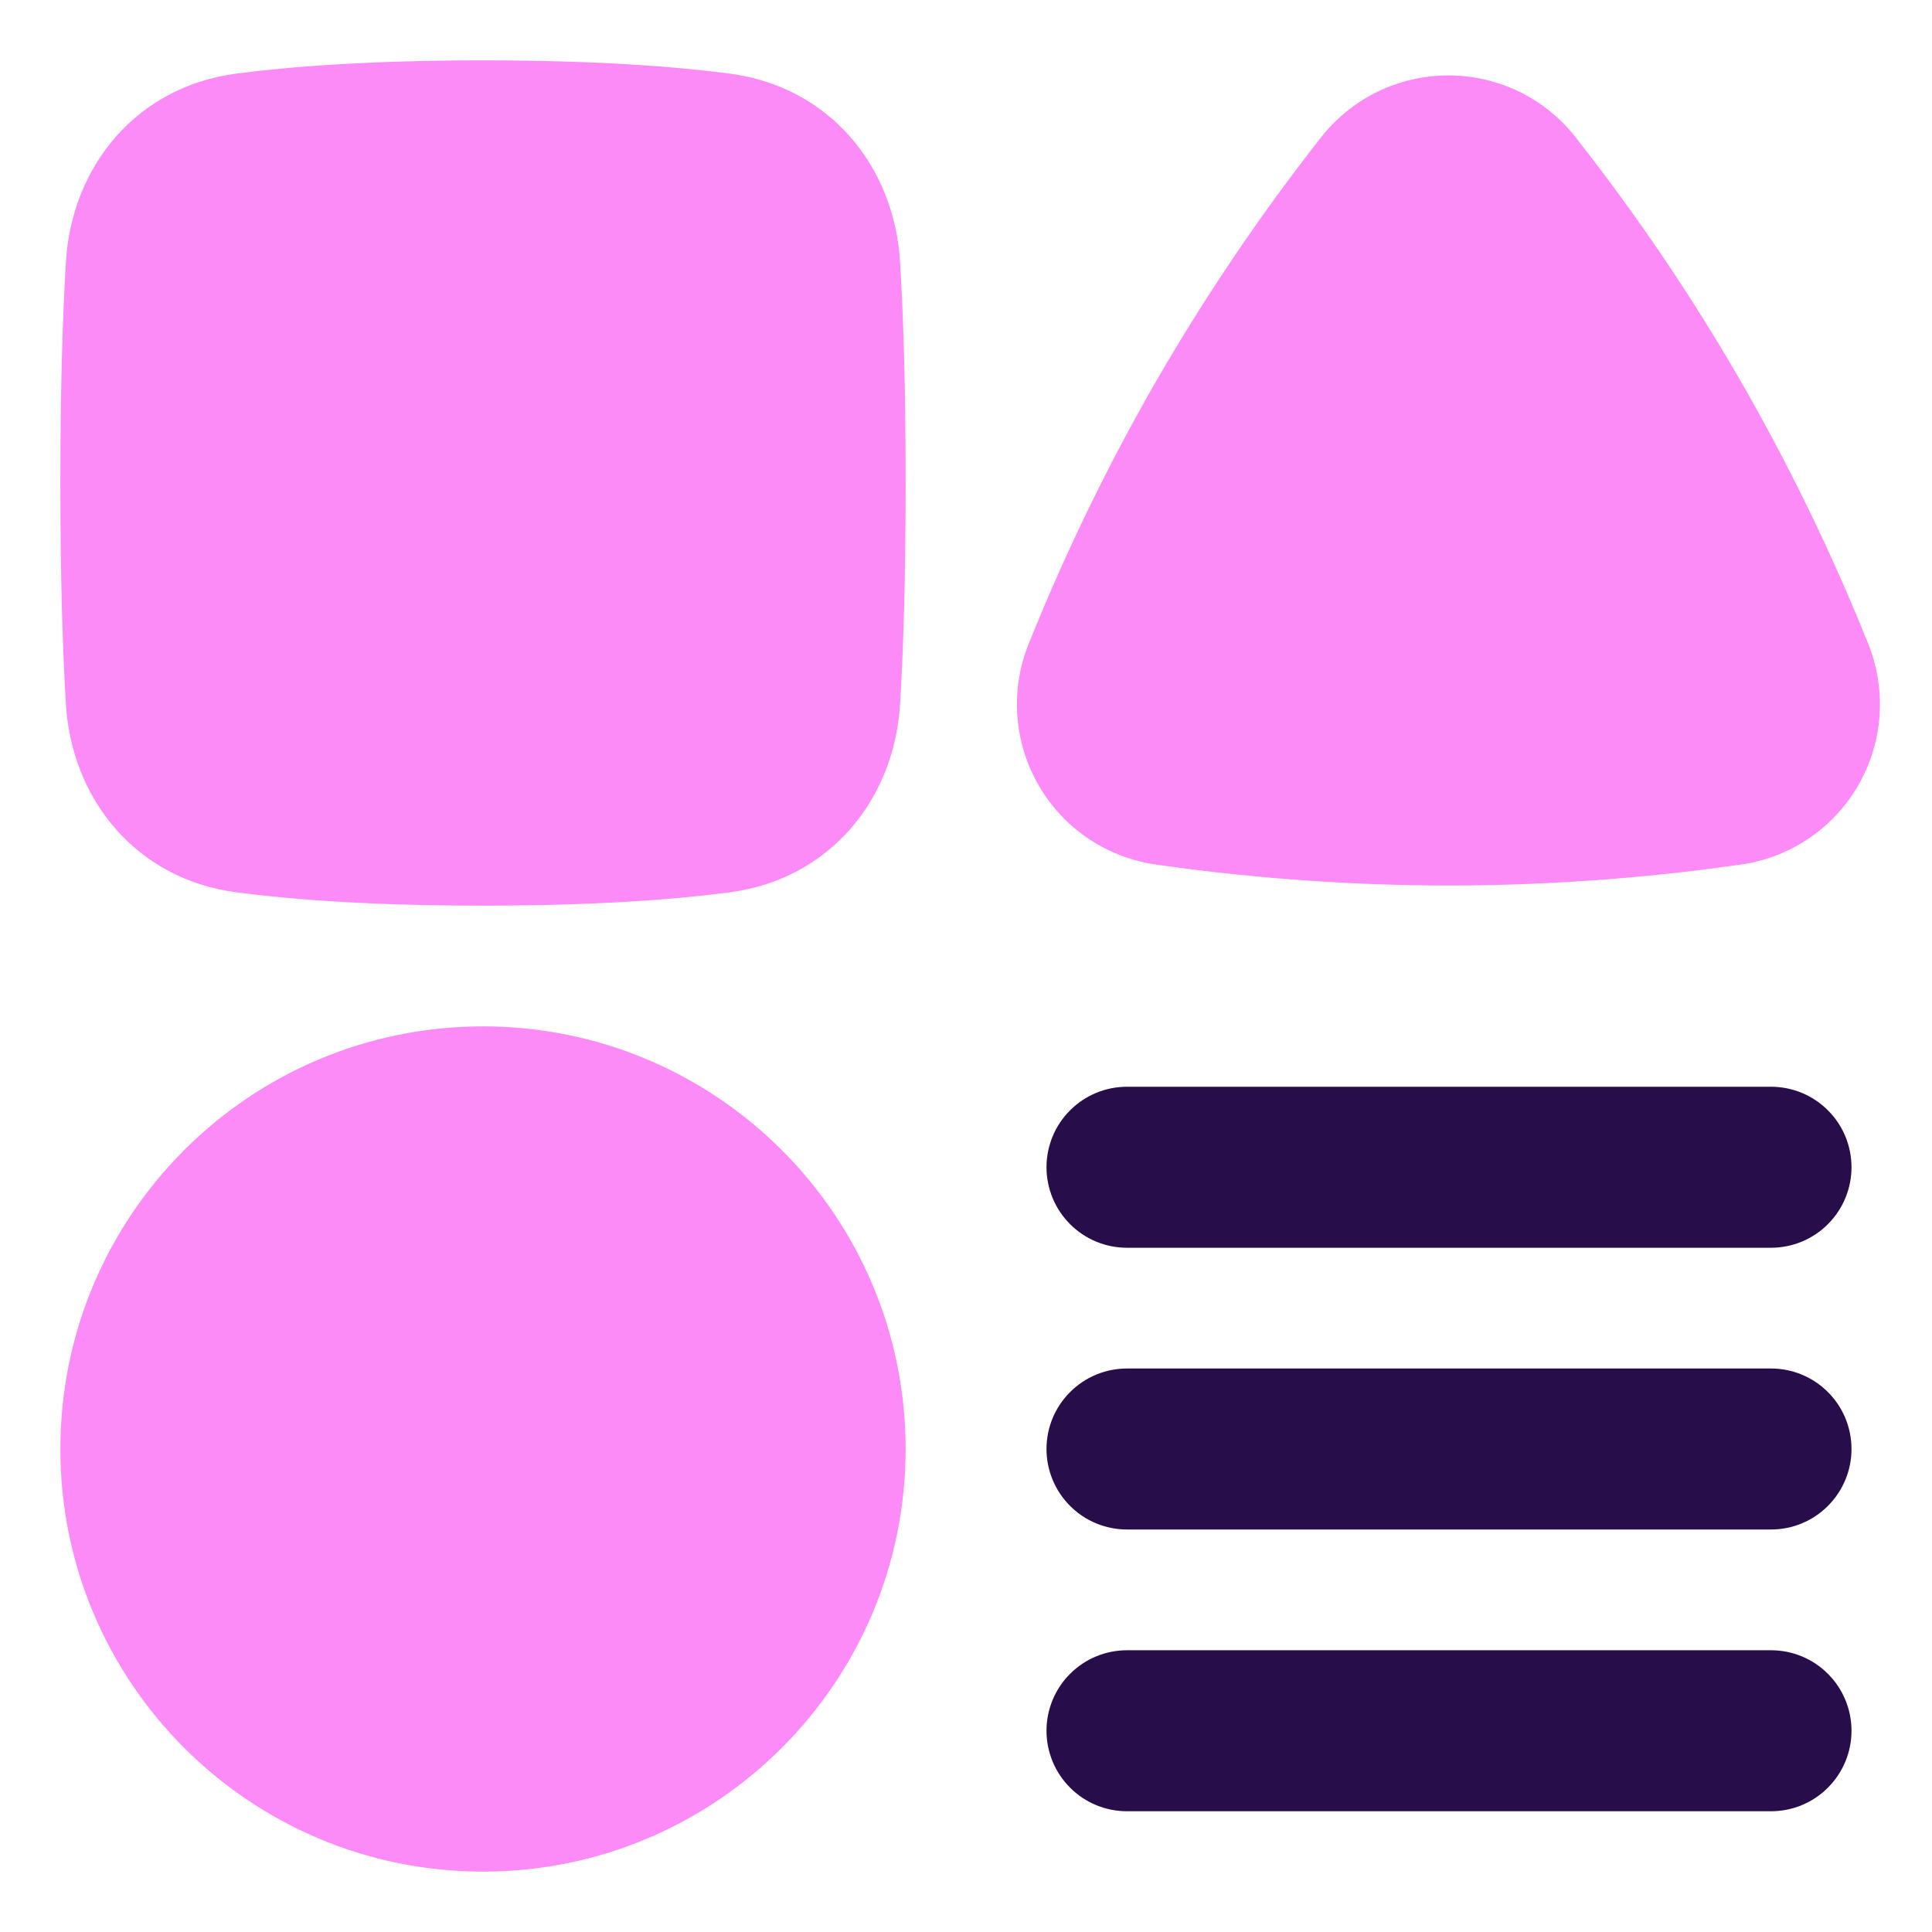
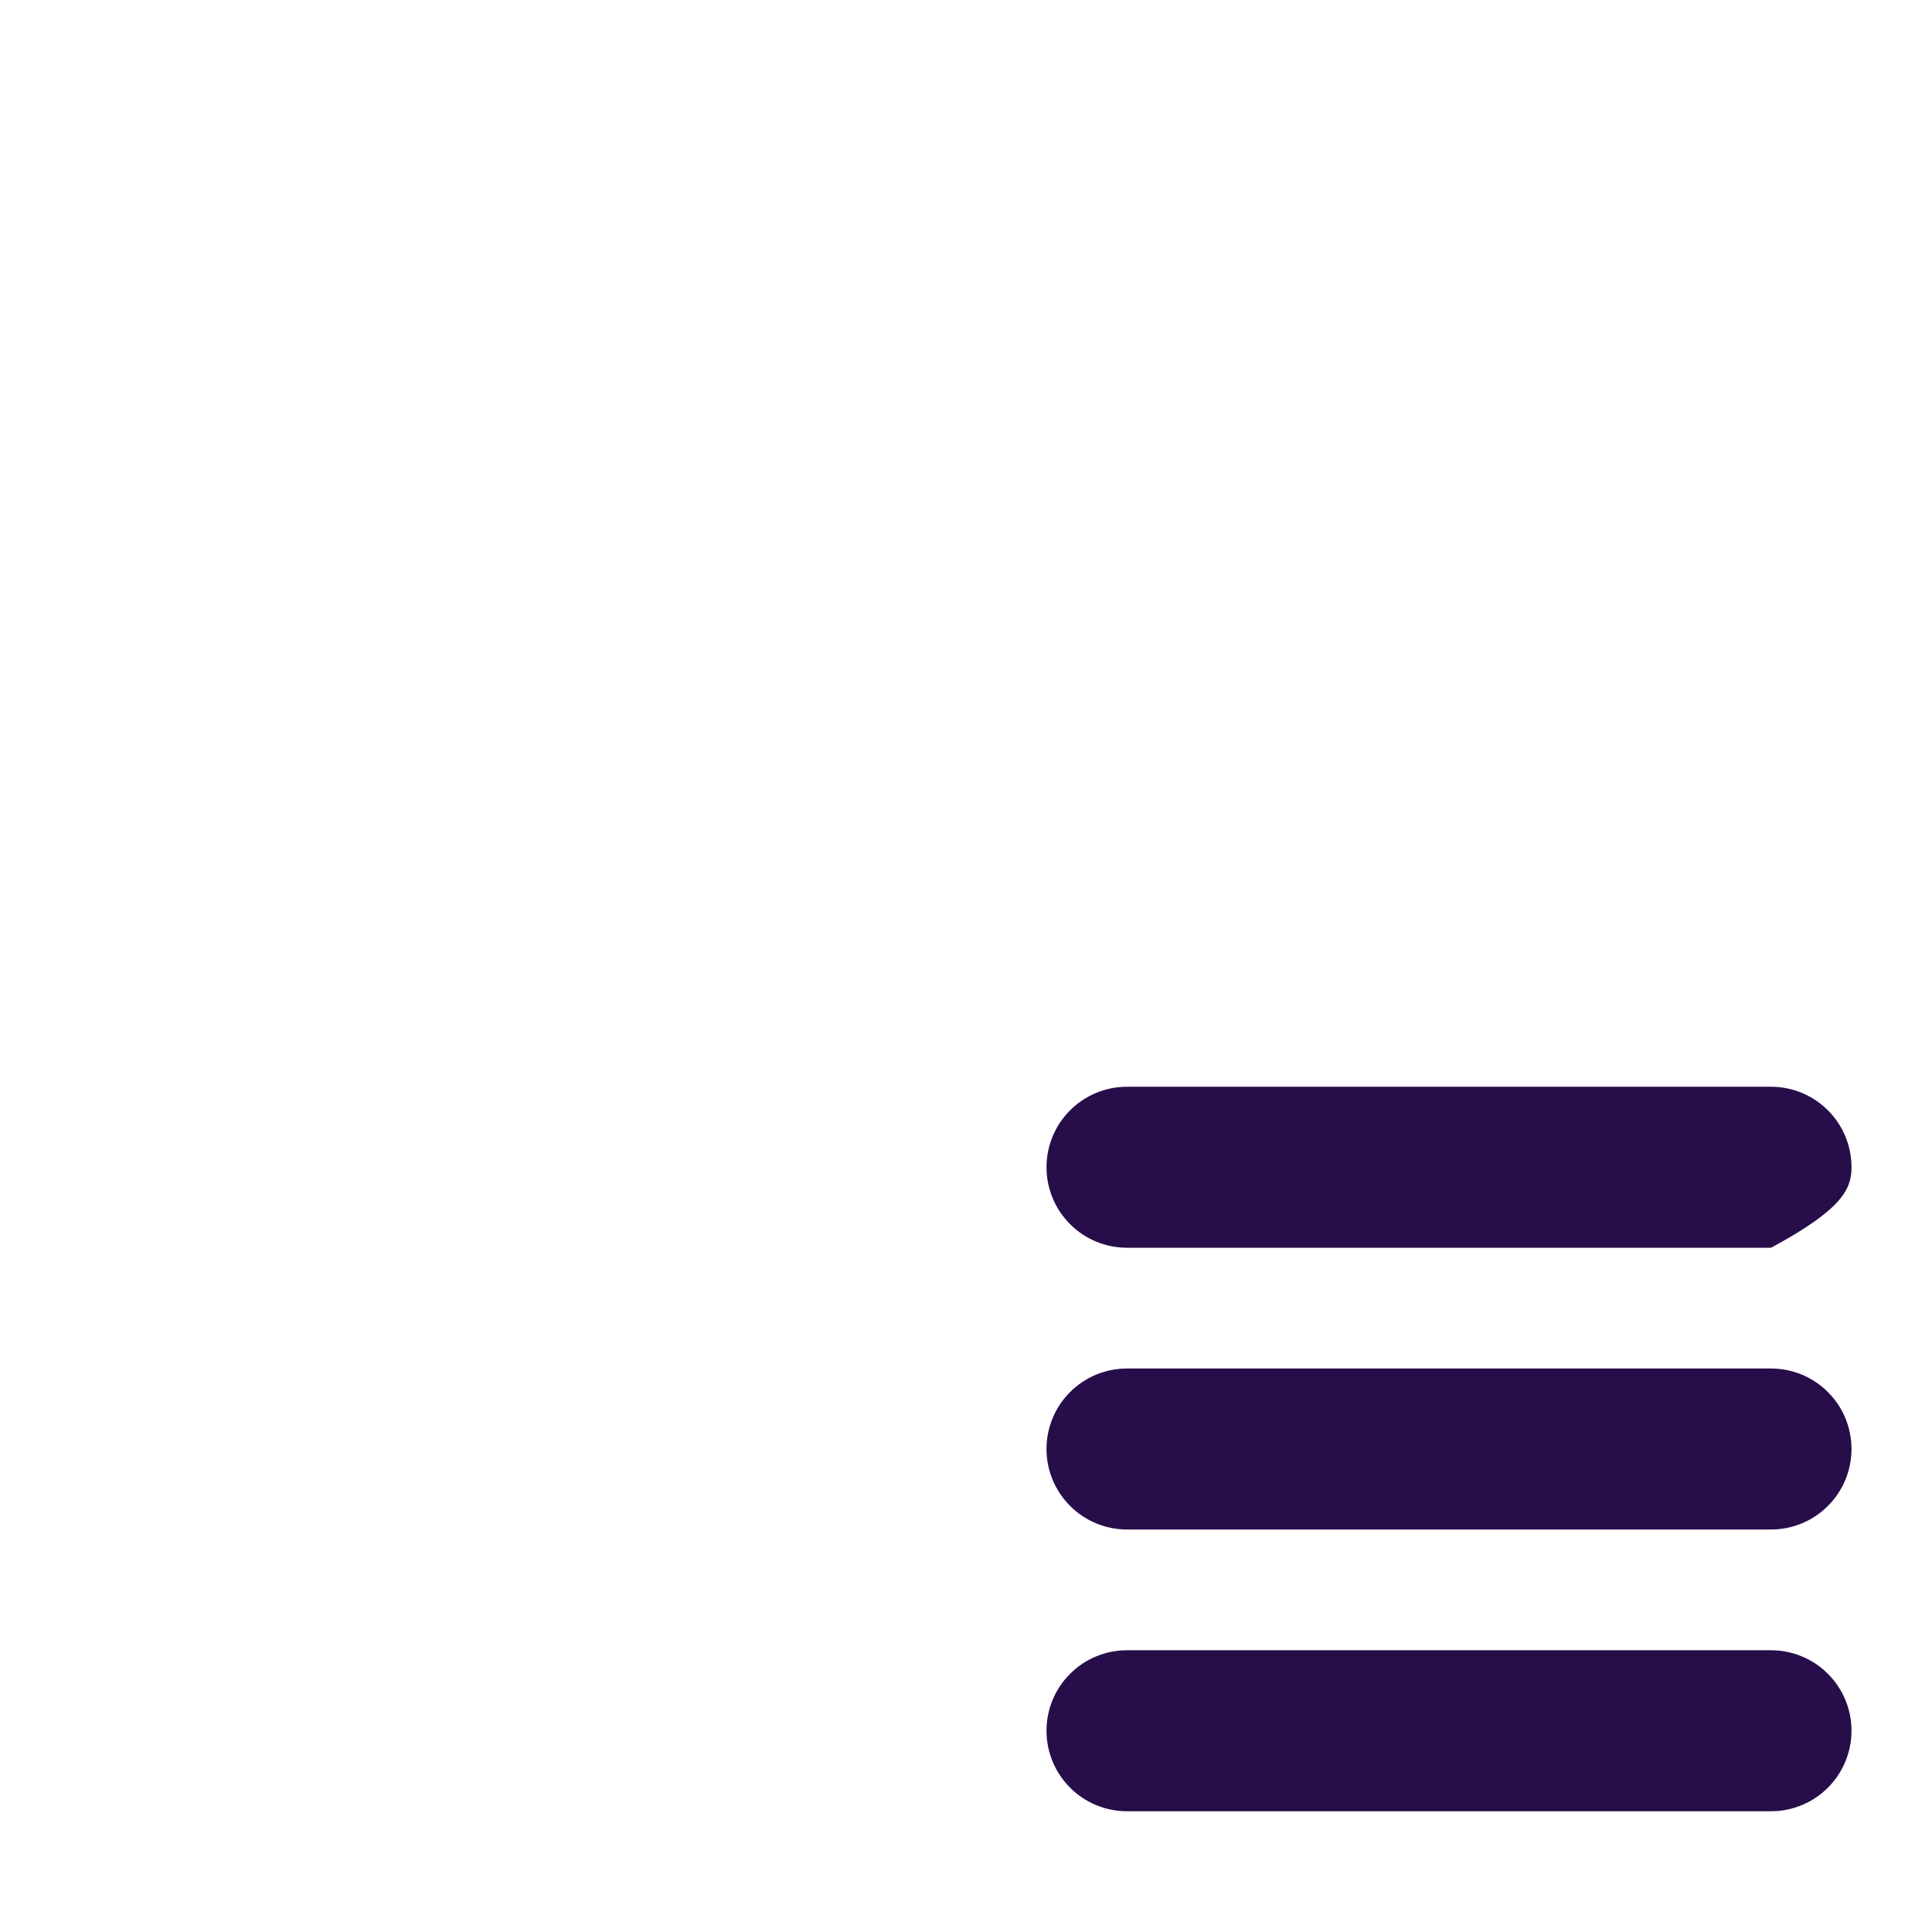
<svg xmlns="http://www.w3.org/2000/svg" width="24" height="24" viewBox="0 0 24 24" fill="none">
  <g clip-path="url(#clip0_1020_11371)">
-     <path fill-rule="evenodd" clip-rule="evenodd" d="M14 13.5C13.735 13.5 13.48 13.605 13.293 13.793C13.105 13.98 13 14.235 13 14.5C13 14.765 13.105 15.019 13.293 15.207C13.48 15.395 13.735 15.5 14 15.5H22C22.265 15.5 22.52 15.395 22.707 15.207C22.895 15.019 23 14.765 23 14.5C23 14.235 22.895 13.98 22.707 13.793C22.52 13.605 22.265 13.5 22 13.5H14ZM13 18C13 17.735 13.105 17.48 13.293 17.293C13.48 17.105 13.735 17 14 17H22C22.265 17 22.52 17.105 22.707 17.293C22.895 17.48 23 17.735 23 18C23 18.265 22.895 18.519 22.707 18.707C22.52 18.895 22.265 19 22 19H14C13.735 19 13.48 18.895 13.293 18.707C13.105 18.519 13 18.265 13 18ZM13 21.5C13 21.235 13.105 20.98 13.293 20.793C13.48 20.605 13.735 20.5 14 20.5H22C22.265 20.5 22.52 20.605 22.707 20.793C22.895 20.98 23 21.235 23 21.5C23 21.765 22.895 22.019 22.707 22.207C22.52 22.395 22.265 22.5 22 22.5H14C13.735 22.5 13.48 22.395 13.293 22.207C13.105 22.019 13 21.765 13 21.5Z" fill="#270D4A" />
-     <path fill-rule="evenodd" clip-rule="evenodd" d="M9.061 0.914C8.362 0.823 7.374 0.75 6 0.75C4.626 0.75 3.638 0.823 2.939 0.914C1.689 1.077 0.89 2.071 0.819 3.253C0.78 3.888 0.75 4.775 0.75 6C0.75 7.225 0.78 8.112 0.819 8.747C0.89 9.928 1.69 10.922 2.939 11.085C3.638 11.177 4.626 11.25 6 11.25C7.374 11.25 8.362 11.177 9.061 11.085C10.311 10.922 11.11 9.928 11.181 8.747C11.22 8.112 11.25 7.225 11.25 6C11.25 4.775 11.22 3.887 11.181 3.253C11.11 2.071 10.31 1.077 9.061 0.914ZM0.75 18C0.75 15.1 3.1 12.75 6 12.75C8.899 12.75 11.25 15.1 11.25 18C11.25 20.899 8.899 23.25 6 23.25C3.1 23.25 0.75 20.899 0.75 18ZM16.396 1.725C16.584 1.48 16.826 1.281 17.102 1.144C17.379 1.008 17.684 0.937 17.992 0.937C18.301 0.937 18.606 1.008 18.883 1.144C19.159 1.281 19.401 1.48 19.588 1.725C20.334 2.675 21.012 3.677 21.617 4.723C22.22 5.77 22.749 6.858 23.2 7.978C23.318 8.264 23.369 8.572 23.349 8.88C23.329 9.188 23.238 9.488 23.084 9.755C22.93 10.023 22.716 10.251 22.459 10.422C22.202 10.594 21.909 10.703 21.603 10.743C20.688 10.874 19.434 11 17.993 11C16.785 10.999 15.579 10.913 14.383 10.743C14.077 10.703 13.784 10.593 13.527 10.422C13.27 10.251 13.056 10.022 12.902 9.755C12.748 9.488 12.657 9.188 12.637 8.88C12.617 8.572 12.668 8.263 12.787 7.978C13.237 6.858 13.766 5.77 14.369 4.723C14.974 3.678 15.651 2.675 16.396 1.725Z" fill="#FC8BF8" />
+     <path fill-rule="evenodd" clip-rule="evenodd" d="M14 13.5C13.735 13.5 13.48 13.605 13.293 13.793C13.105 13.98 13 14.235 13 14.5C13 14.765 13.105 15.019 13.293 15.207C13.48 15.395 13.735 15.5 14 15.5H22C22.895 15.019 23 14.765 23 14.5C23 14.235 22.895 13.98 22.707 13.793C22.52 13.605 22.265 13.5 22 13.5H14ZM13 18C13 17.735 13.105 17.48 13.293 17.293C13.48 17.105 13.735 17 14 17H22C22.265 17 22.52 17.105 22.707 17.293C22.895 17.48 23 17.735 23 18C23 18.265 22.895 18.519 22.707 18.707C22.52 18.895 22.265 19 22 19H14C13.735 19 13.48 18.895 13.293 18.707C13.105 18.519 13 18.265 13 18ZM13 21.5C13 21.235 13.105 20.98 13.293 20.793C13.48 20.605 13.735 20.5 14 20.5H22C22.265 20.5 22.52 20.605 22.707 20.793C22.895 20.98 23 21.235 23 21.5C23 21.765 22.895 22.019 22.707 22.207C22.52 22.395 22.265 22.5 22 22.5H14C13.735 22.5 13.48 22.395 13.293 22.207C13.105 22.019 13 21.765 13 21.5Z" fill="#270D4A" />
  </g>
  <defs>
    <clipPath id="clip0_1020_11371">
      <rect width="24" height="24" fill="white" />
    </clipPath>
  </defs>
</svg>